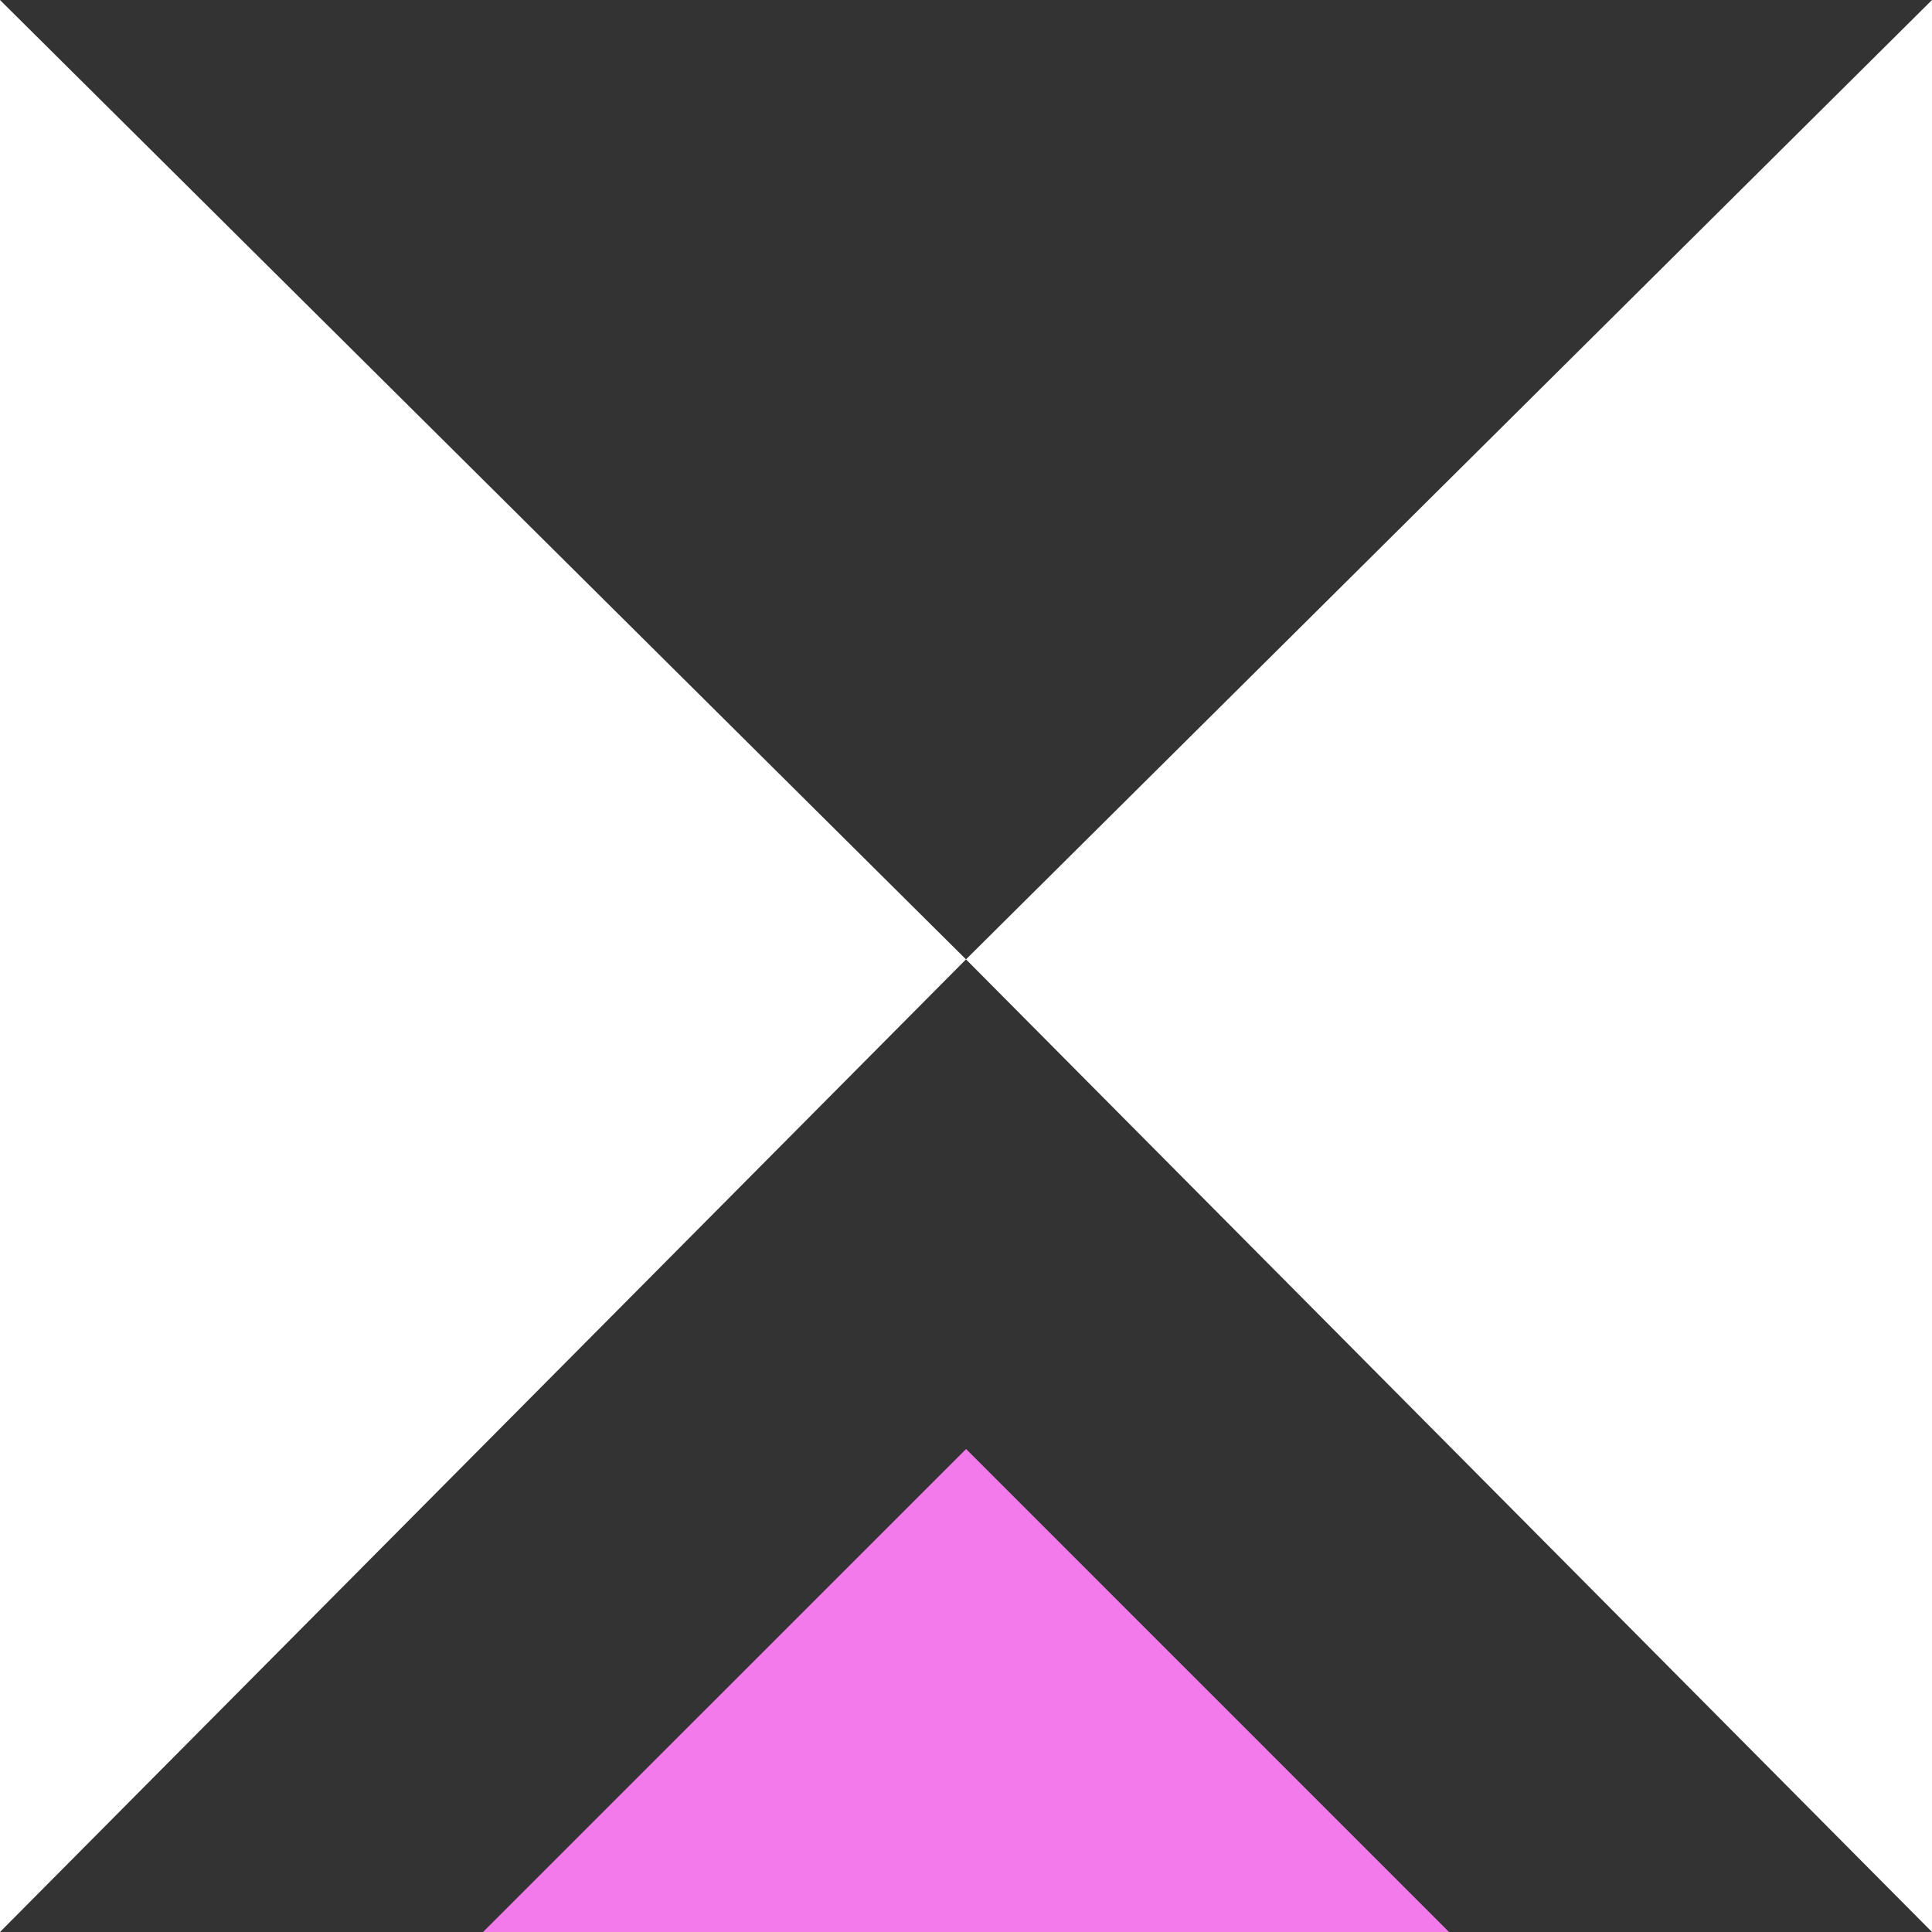
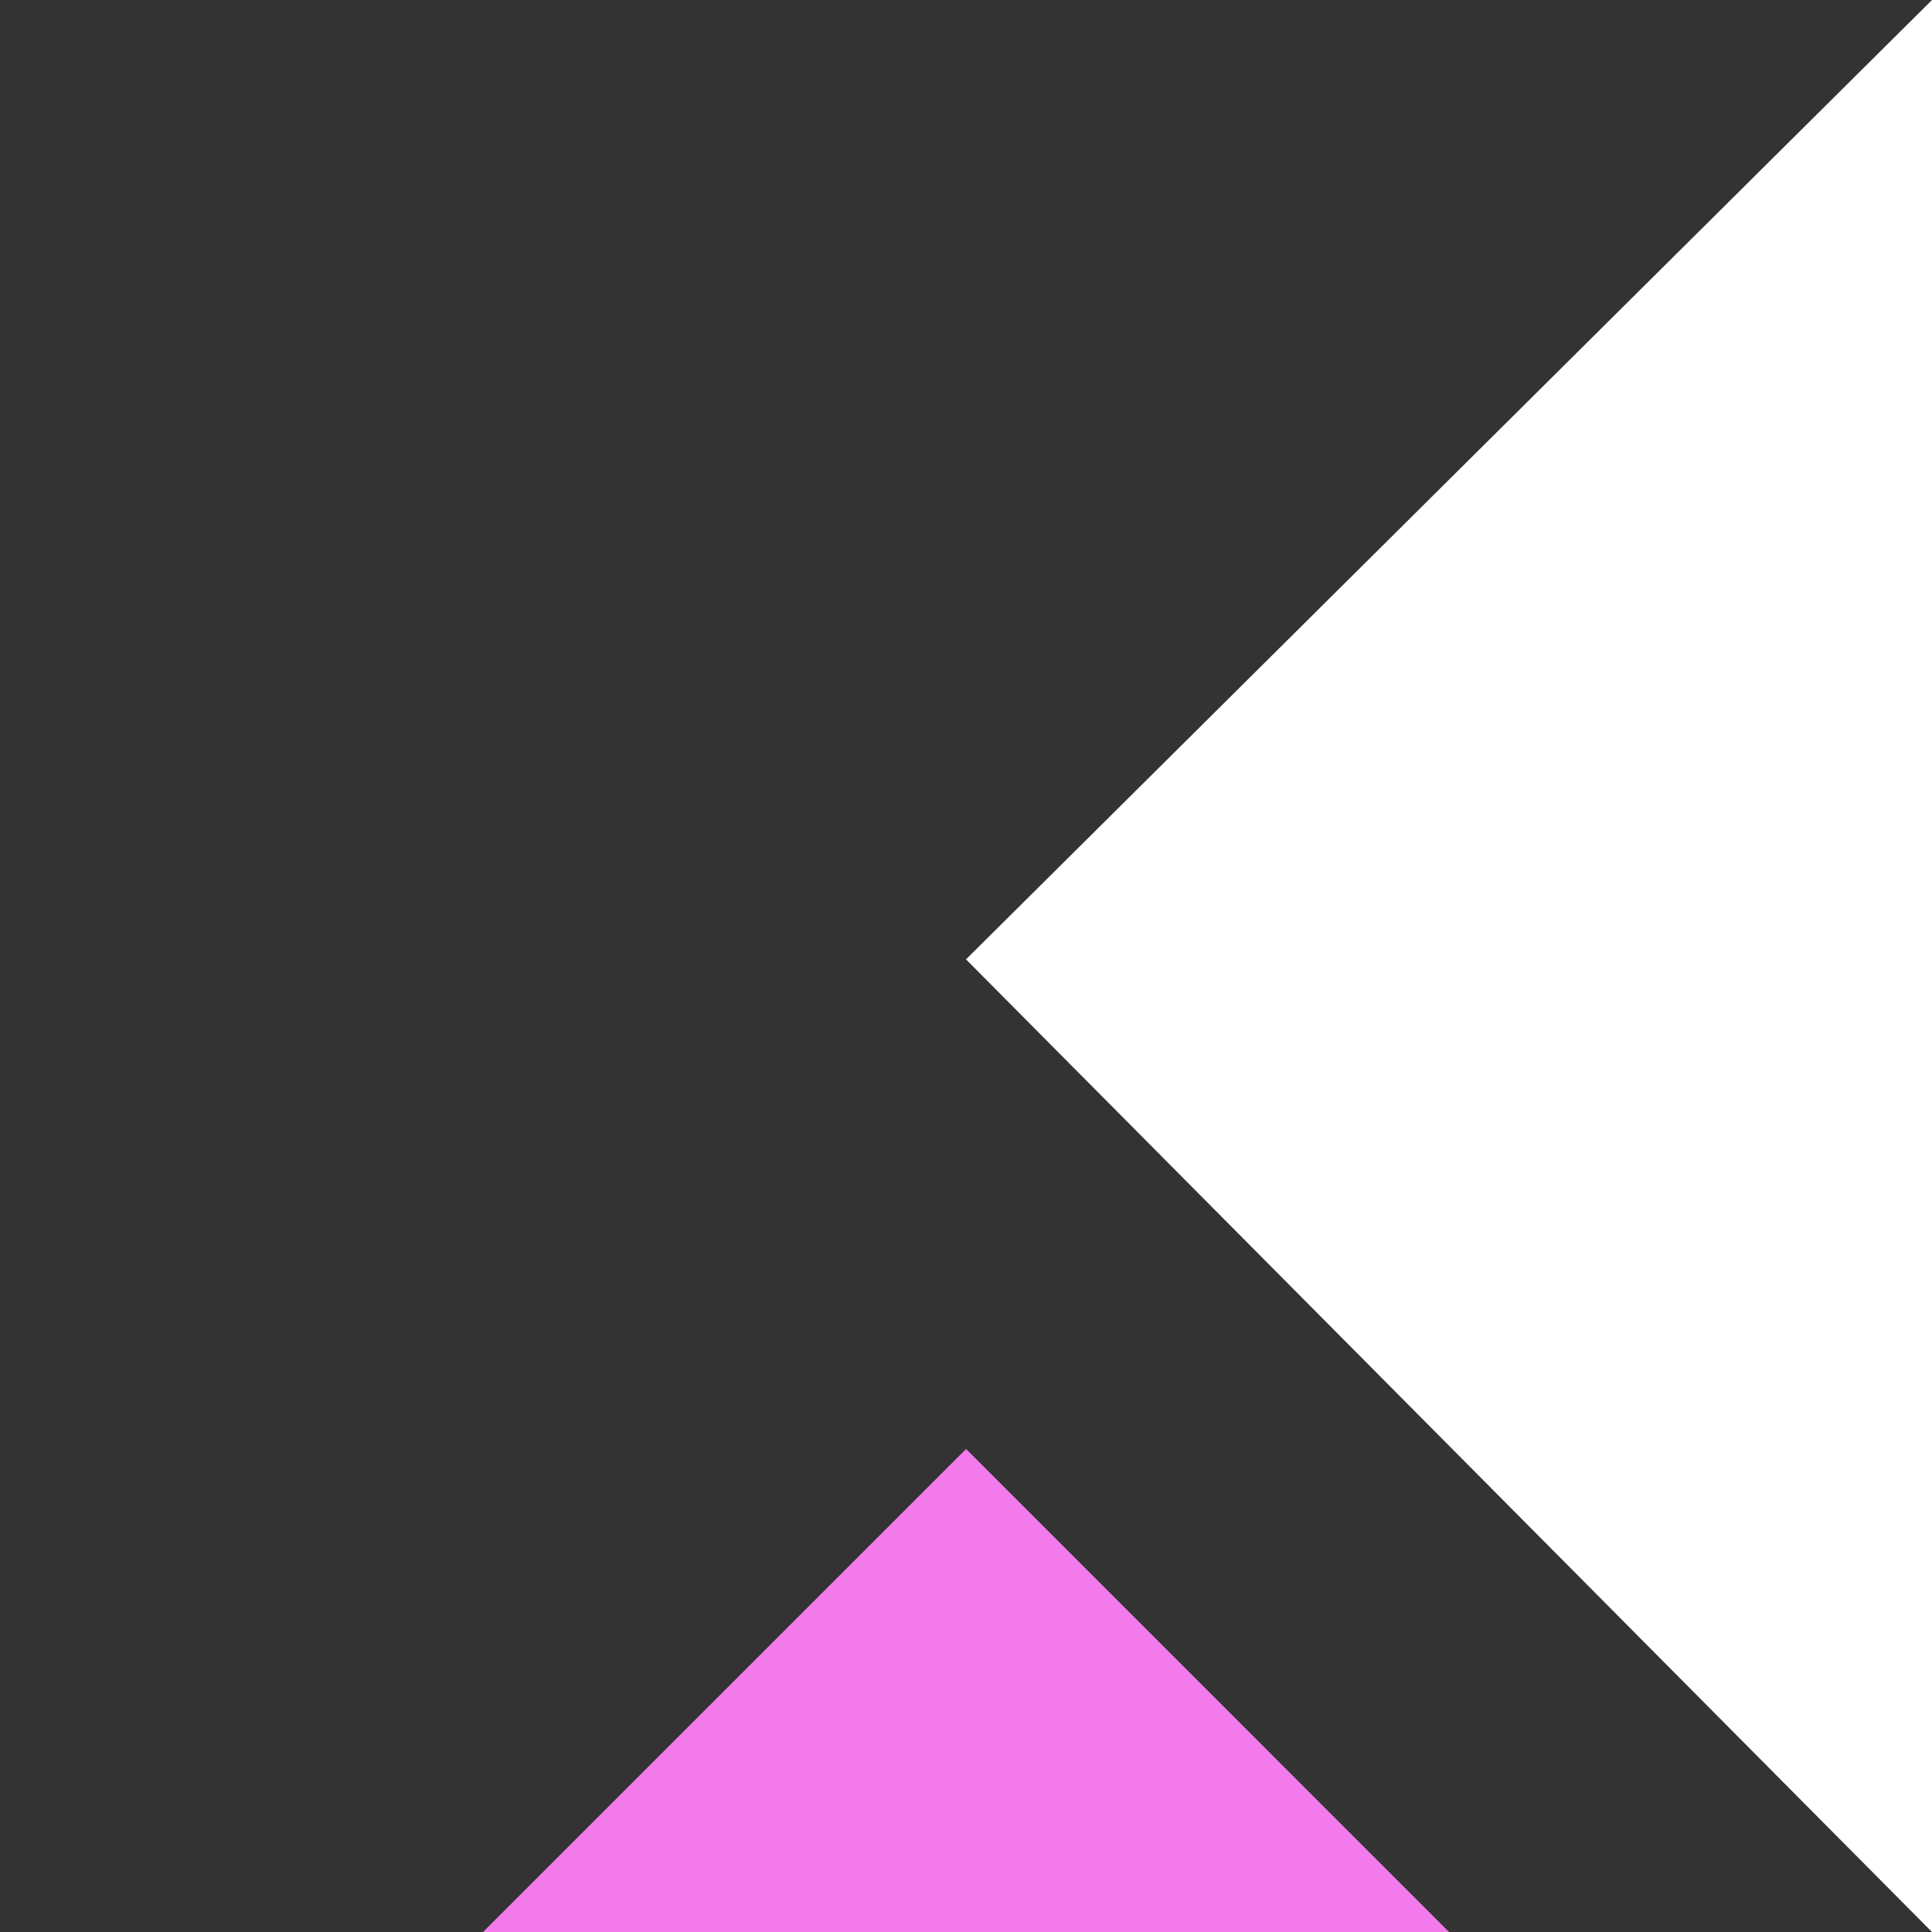
<svg xmlns="http://www.w3.org/2000/svg" id="Groupe_114" data-name="Groupe 114" width="55" height="55" viewBox="0 0 55 55">
  <rect x="0" y="0" width="55" height="55" fill="#333333" stroke="none" />
  <defs>
    <style>
      .cls-1 {
        fill: #fff;
      }

      .cls-2 {
        fill: #f27aeb;
      }
    </style>
  </defs>
-   <path id="Tracé_257" data-name="Tracé 257" class="cls-1" d="M0,0V55L27.5,27.311Z" />
  <path id="Tracé_258" data-name="Tracé 258" class="cls-1" d="M340.754,0l-27.5,27.311L340.754,55Z" transform="translate(-285.754)" />
-   <path id="Tracé_259" data-name="Tracé 259" class="cls-2" d="M156.632,483.627h27.5l-13.749-13.75Z" transform="translate(-142.881 -428.627)" />
+   <path id="Tracé_259" data-name="Tracé 259" class="cls-2" d="M156.632,483.627h27.5l-13.749-13.75" transform="translate(-142.881 -428.627)" />
</svg>